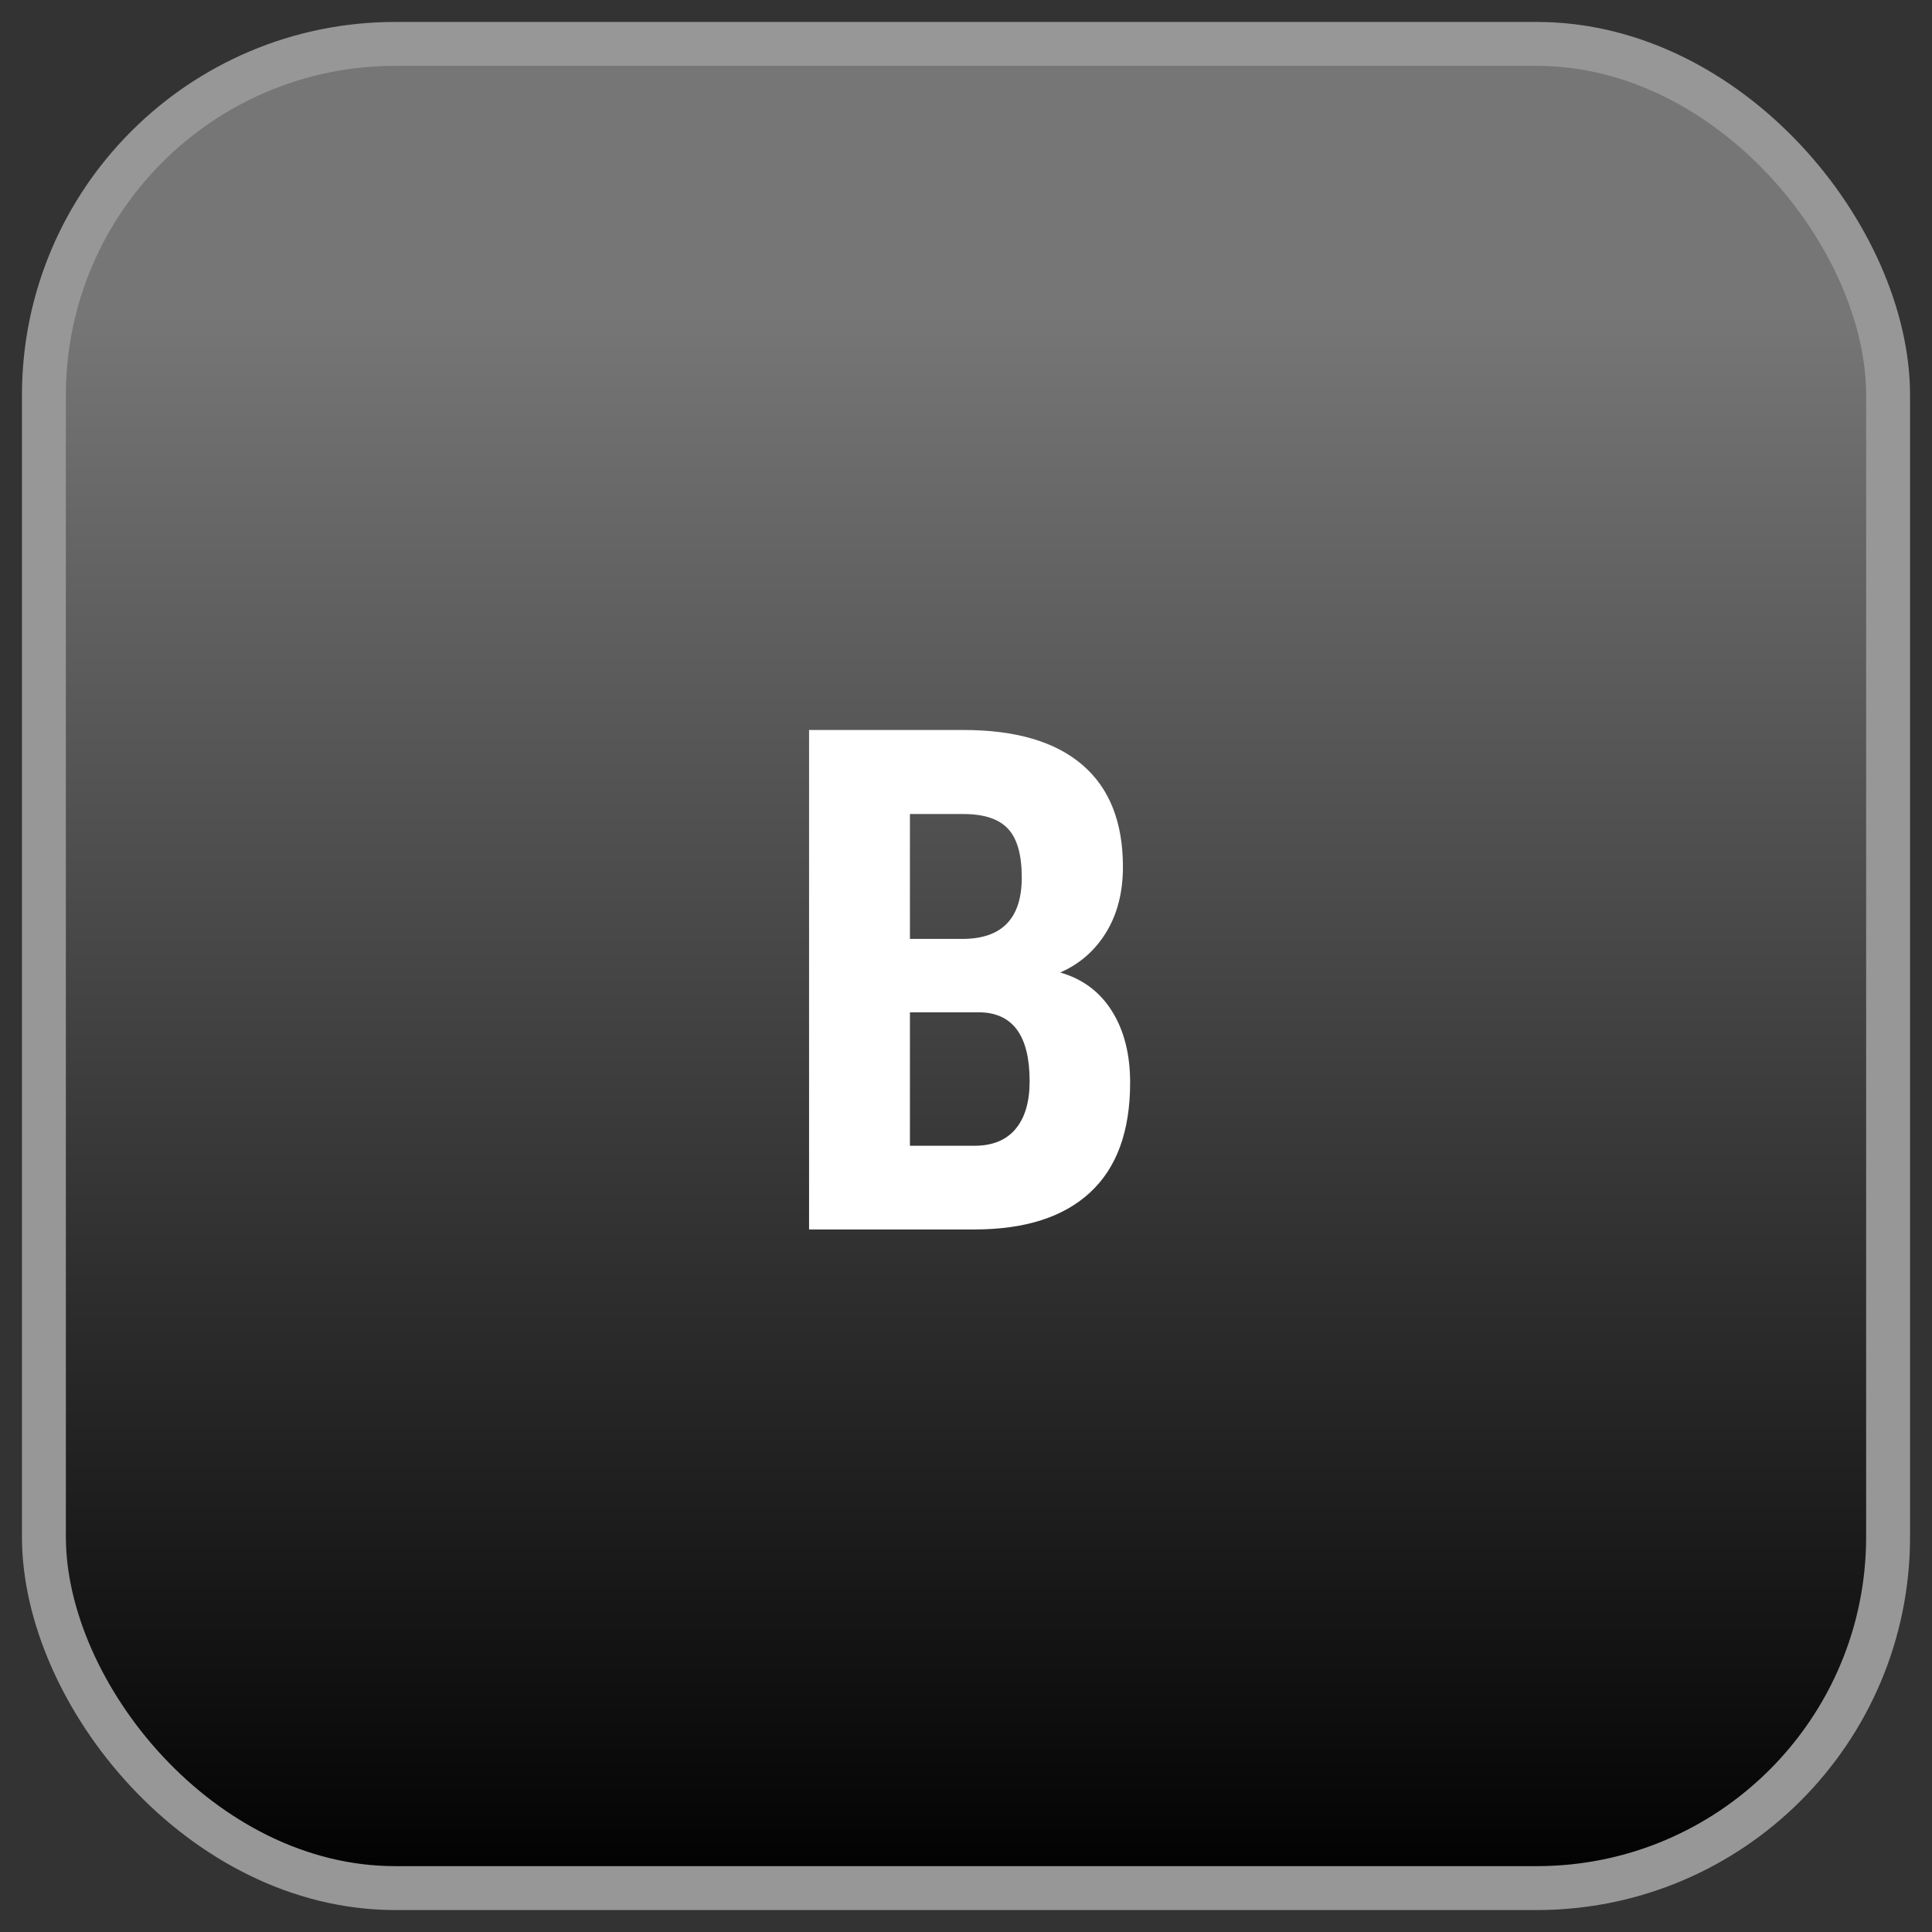
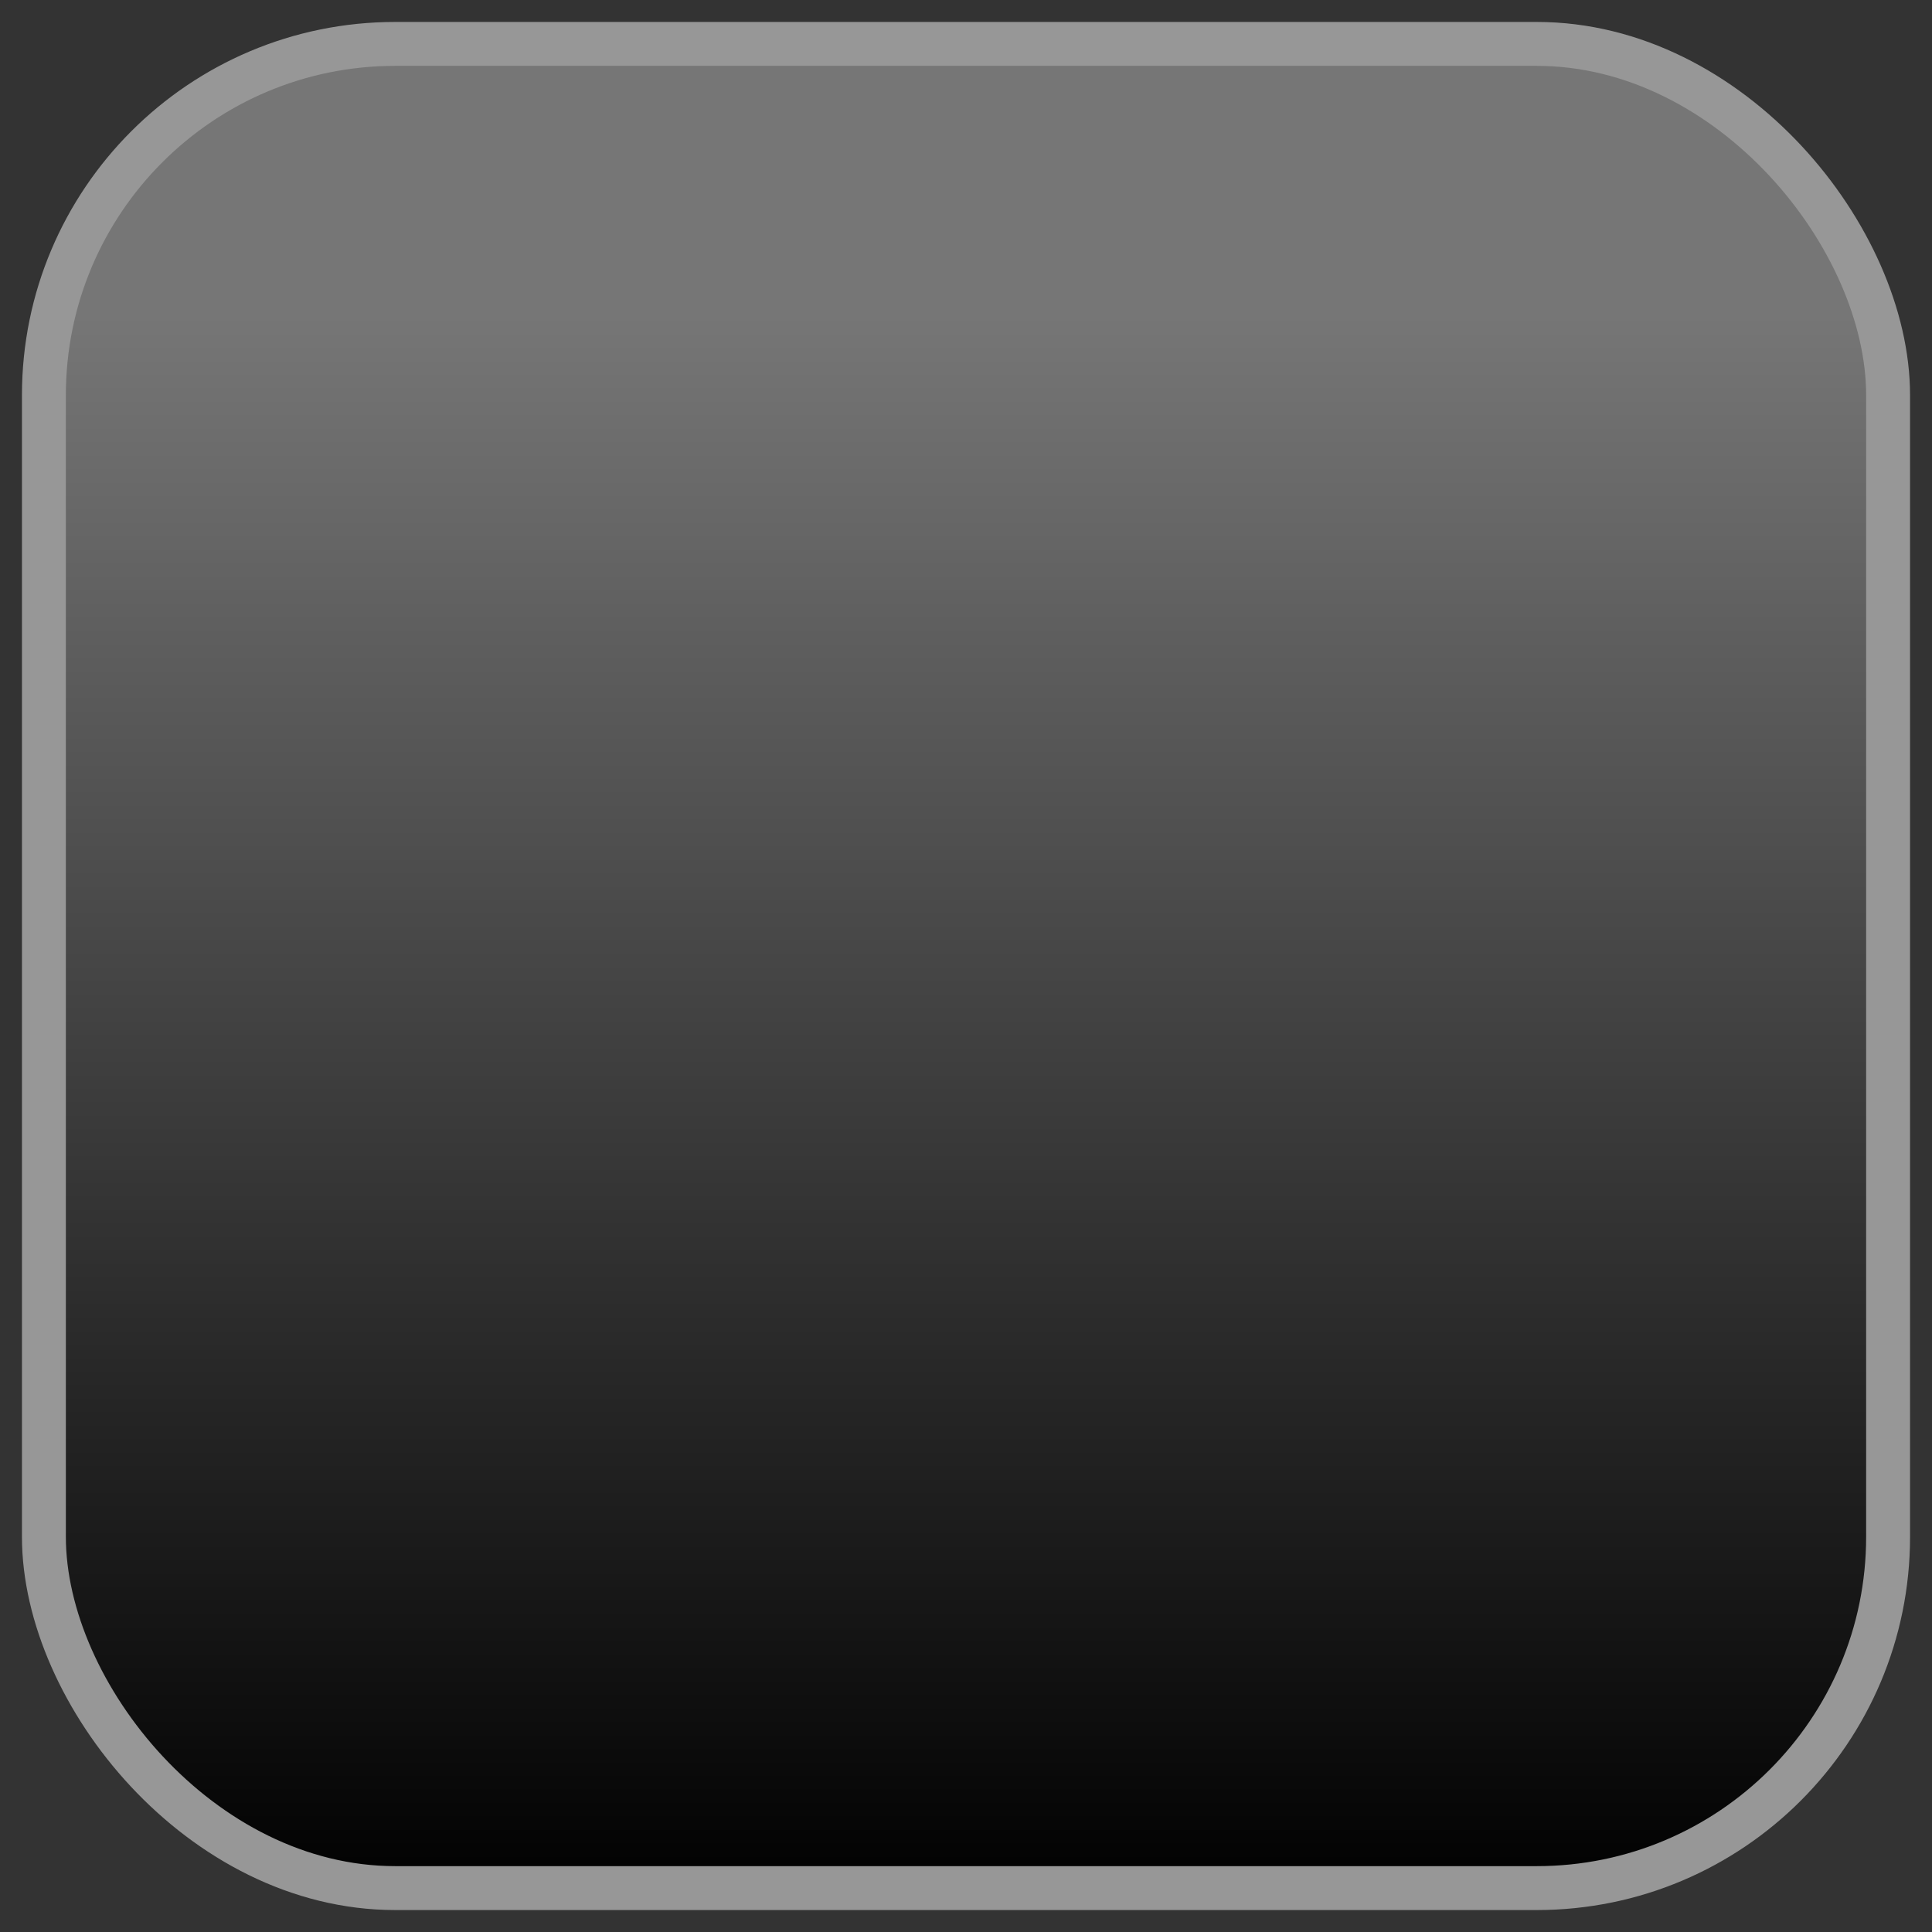
<svg xmlns="http://www.w3.org/2000/svg" width="44px" height="44px" viewBox="0 0 44 44" version="1.1">
  <rect x="0" y="0" width="44" height="44" fill="#333333" stroke="none" />
  <title>color-b</title>
  <defs>
    <linearGradient x1="50%" y1="15.254%" x2="50%" y2="100%" id="linearGradient-1">
      <stop stop-color="#767676" offset="0%" />
      <stop stop-color="#000000" offset="100%" />
    </linearGradient>
  </defs>
  <g id="FINAL" stroke="none" stroke-width="1" fill="none" fill-rule="evenodd">
    <g id="Mars-Layout-01" transform="translate(-540, -3146)" fill-rule="nonzero">
      <g id="color-b" transform="translate(541, 3147)">
        <rect id="Mask" stroke="#979797" fill="url(#linearGradient-1)" x="0" y="0" width="42" height="42" rx="8" />
        <g id="B" transform="translate(17.426, 15.625)" fill="#FFFFFF">
-           <path d="M0,11.375 L0,0 L3.516,0 C4.703,0 5.605,0.264 6.223,0.793 C6.84,1.322 7.148,2.096 7.148,3.117 C7.148,3.695 7.021,4.193 6.766,4.609 C6.51,5.026 6.161,5.331 5.719,5.523 C6.229,5.669 6.622,5.962 6.898,6.402 C7.174,6.842 7.312,7.385 7.312,8.031 C7.312,9.135 7.009,9.969 6.402,10.531 C5.796,11.094 4.917,11.375 3.766,11.375 L0,11.375 Z M2.297,6.43 L2.297,9.469 L3.766,9.469 C4.177,9.469 4.49,9.341 4.703,9.086 C4.917,8.831 5.023,8.469 5.023,8 C5.023,6.979 4.654,6.456 3.914,6.43 L2.297,6.43 Z M2.297,4.758 L3.492,4.758 C4.393,4.758 4.844,4.292 4.844,3.359 C4.844,2.844 4.74,2.474 4.531,2.25 C4.323,2.026 3.984,1.914 3.516,1.914 L2.297,1.914 L2.297,4.758 Z" id="Shape" />
-         </g>
+           </g>
      </g>
    </g>
  </g>
</svg>